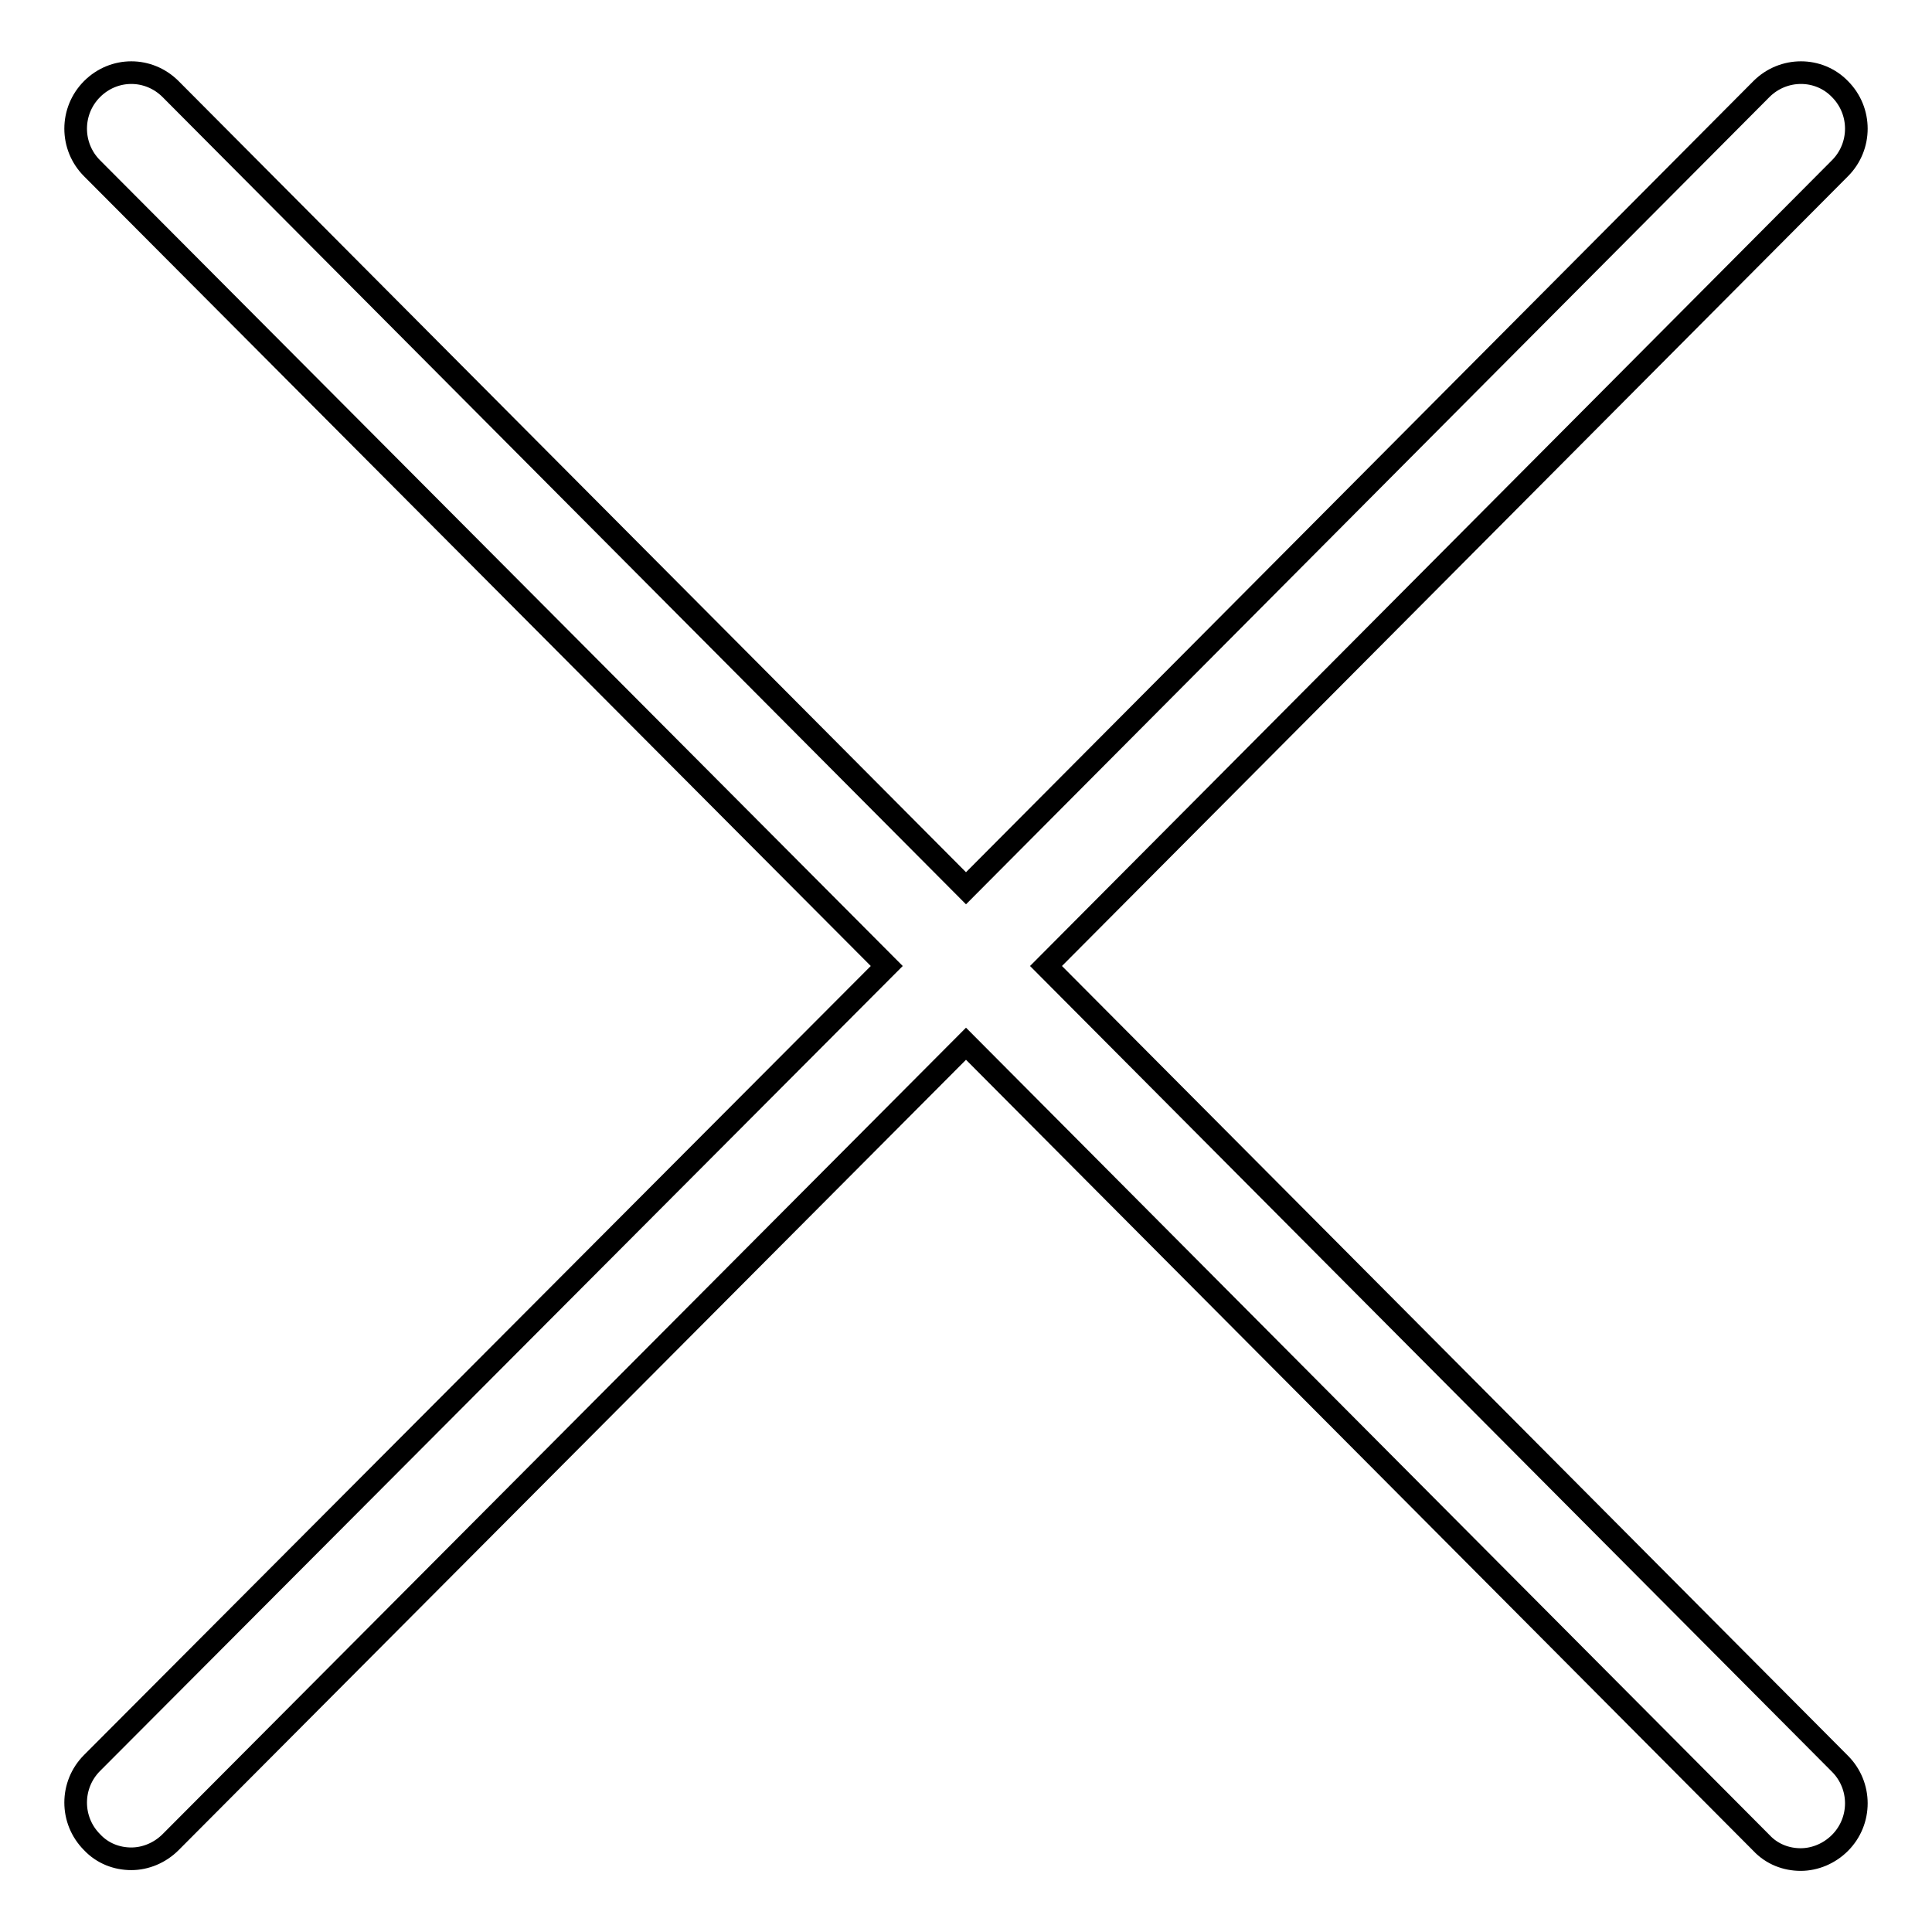
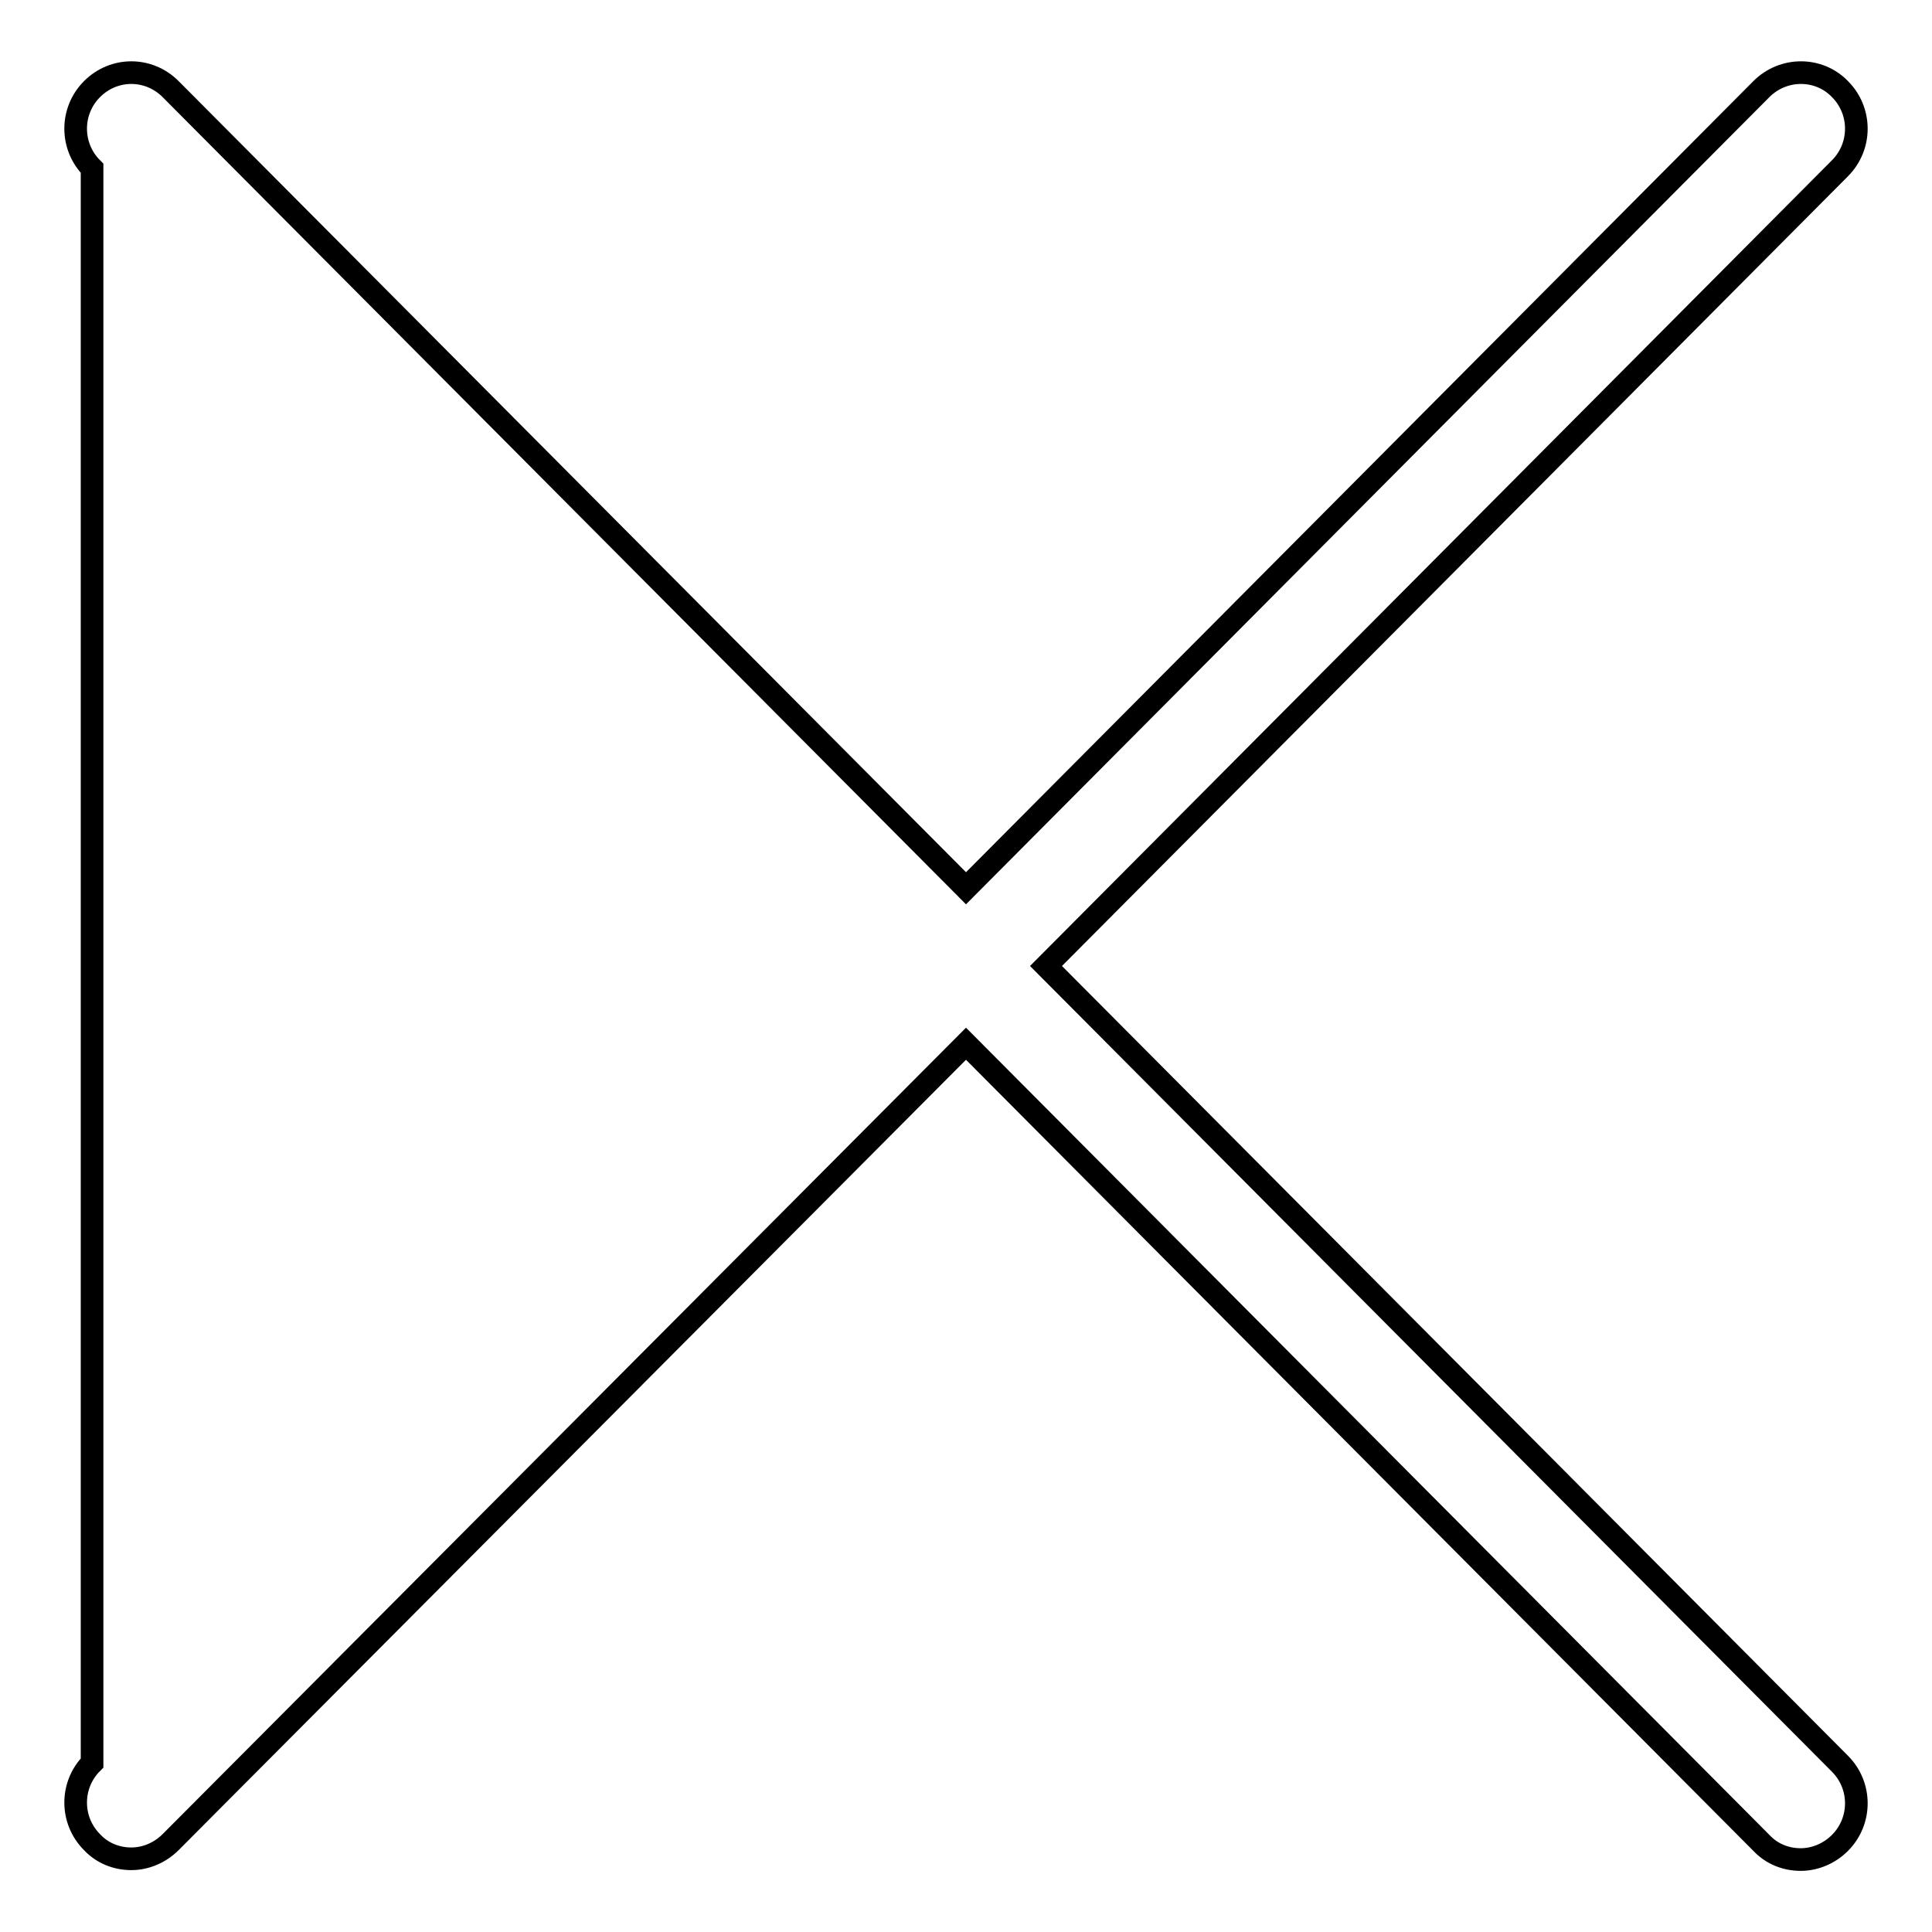
<svg xmlns="http://www.w3.org/2000/svg" version="1.1" x="0px" y="0px" viewBox="0 0 256 256" enable-background="new 0 0 256 256" xml:space="preserve">
  <g>
    <g>
-       <path stroke-width="3" fill-opacity="0" stroke="#000000" d="M138.6,128l105.2,105.7c2.9,2.9,2.9,7.6,0,10.5c-1.4,1.4-3.3,2.2-5.2,2.2c-1.9,0-3.8-0.7-5.2-2.2L128,138.3L22.6,244.1c-1.4,1.4-3.3,2.2-5.2,2.2s-3.8-0.7-5.2-2.2c-2.9-2.9-2.9-7.6,0-10.5L117.5,128L12.2,22.3c-2.9-2.9-2.9-7.6,0-10.5c2.9-2.9,7.5-2.9,10.4,0L128,117.7L233.4,11.8c2.9-2.9,7.6-2.9,10.4,0c2.9,2.9,2.9,7.6,0,10.5L138.6,128z" />
+       <path stroke-width="3" fill-opacity="0" stroke="#000000" d="M138.6,128l105.2,105.7c2.9,2.9,2.9,7.6,0,10.5c-1.4,1.4-3.3,2.2-5.2,2.2c-1.9,0-3.8-0.7-5.2-2.2L128,138.3L22.6,244.1c-1.4,1.4-3.3,2.2-5.2,2.2s-3.8-0.7-5.2-2.2c-2.9-2.9-2.9-7.6,0-10.5L12.2,22.3c-2.9-2.9-2.9-7.6,0-10.5c2.9-2.9,7.5-2.9,10.4,0L128,117.7L233.4,11.8c2.9-2.9,7.6-2.9,10.4,0c2.9,2.9,2.9,7.6,0,10.5L138.6,128z" />
    </g>
  </g>
</svg>